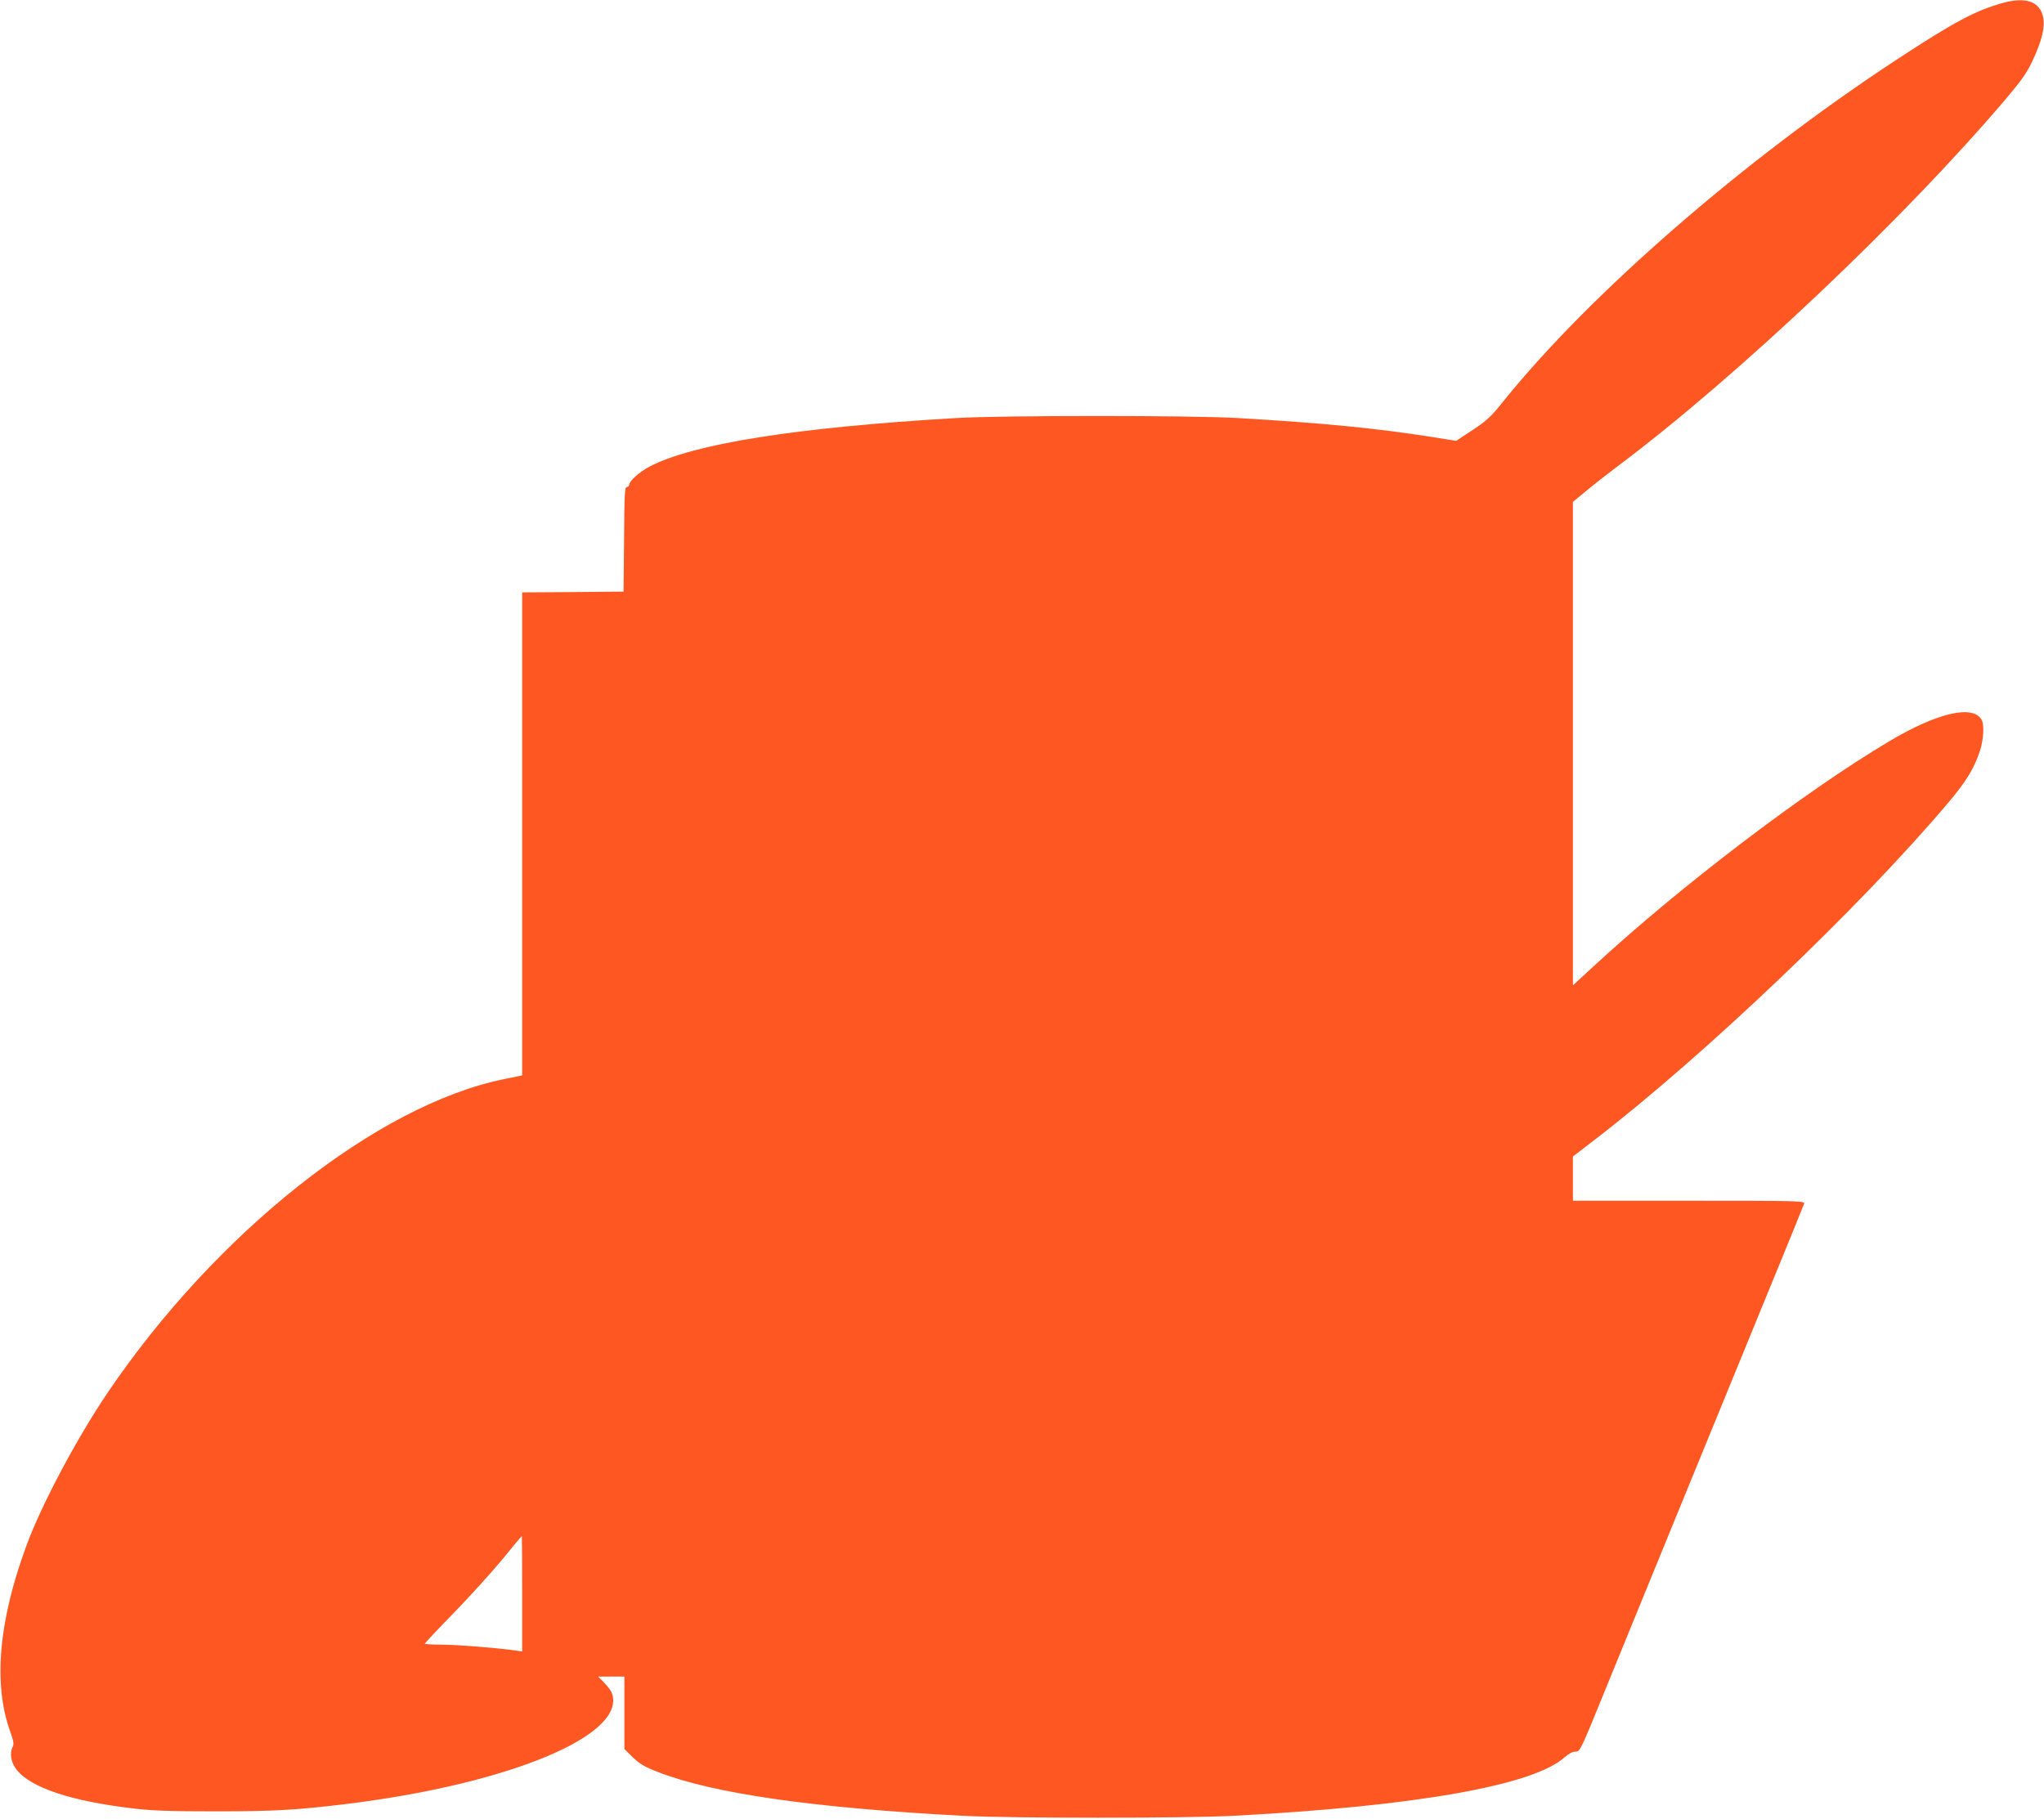
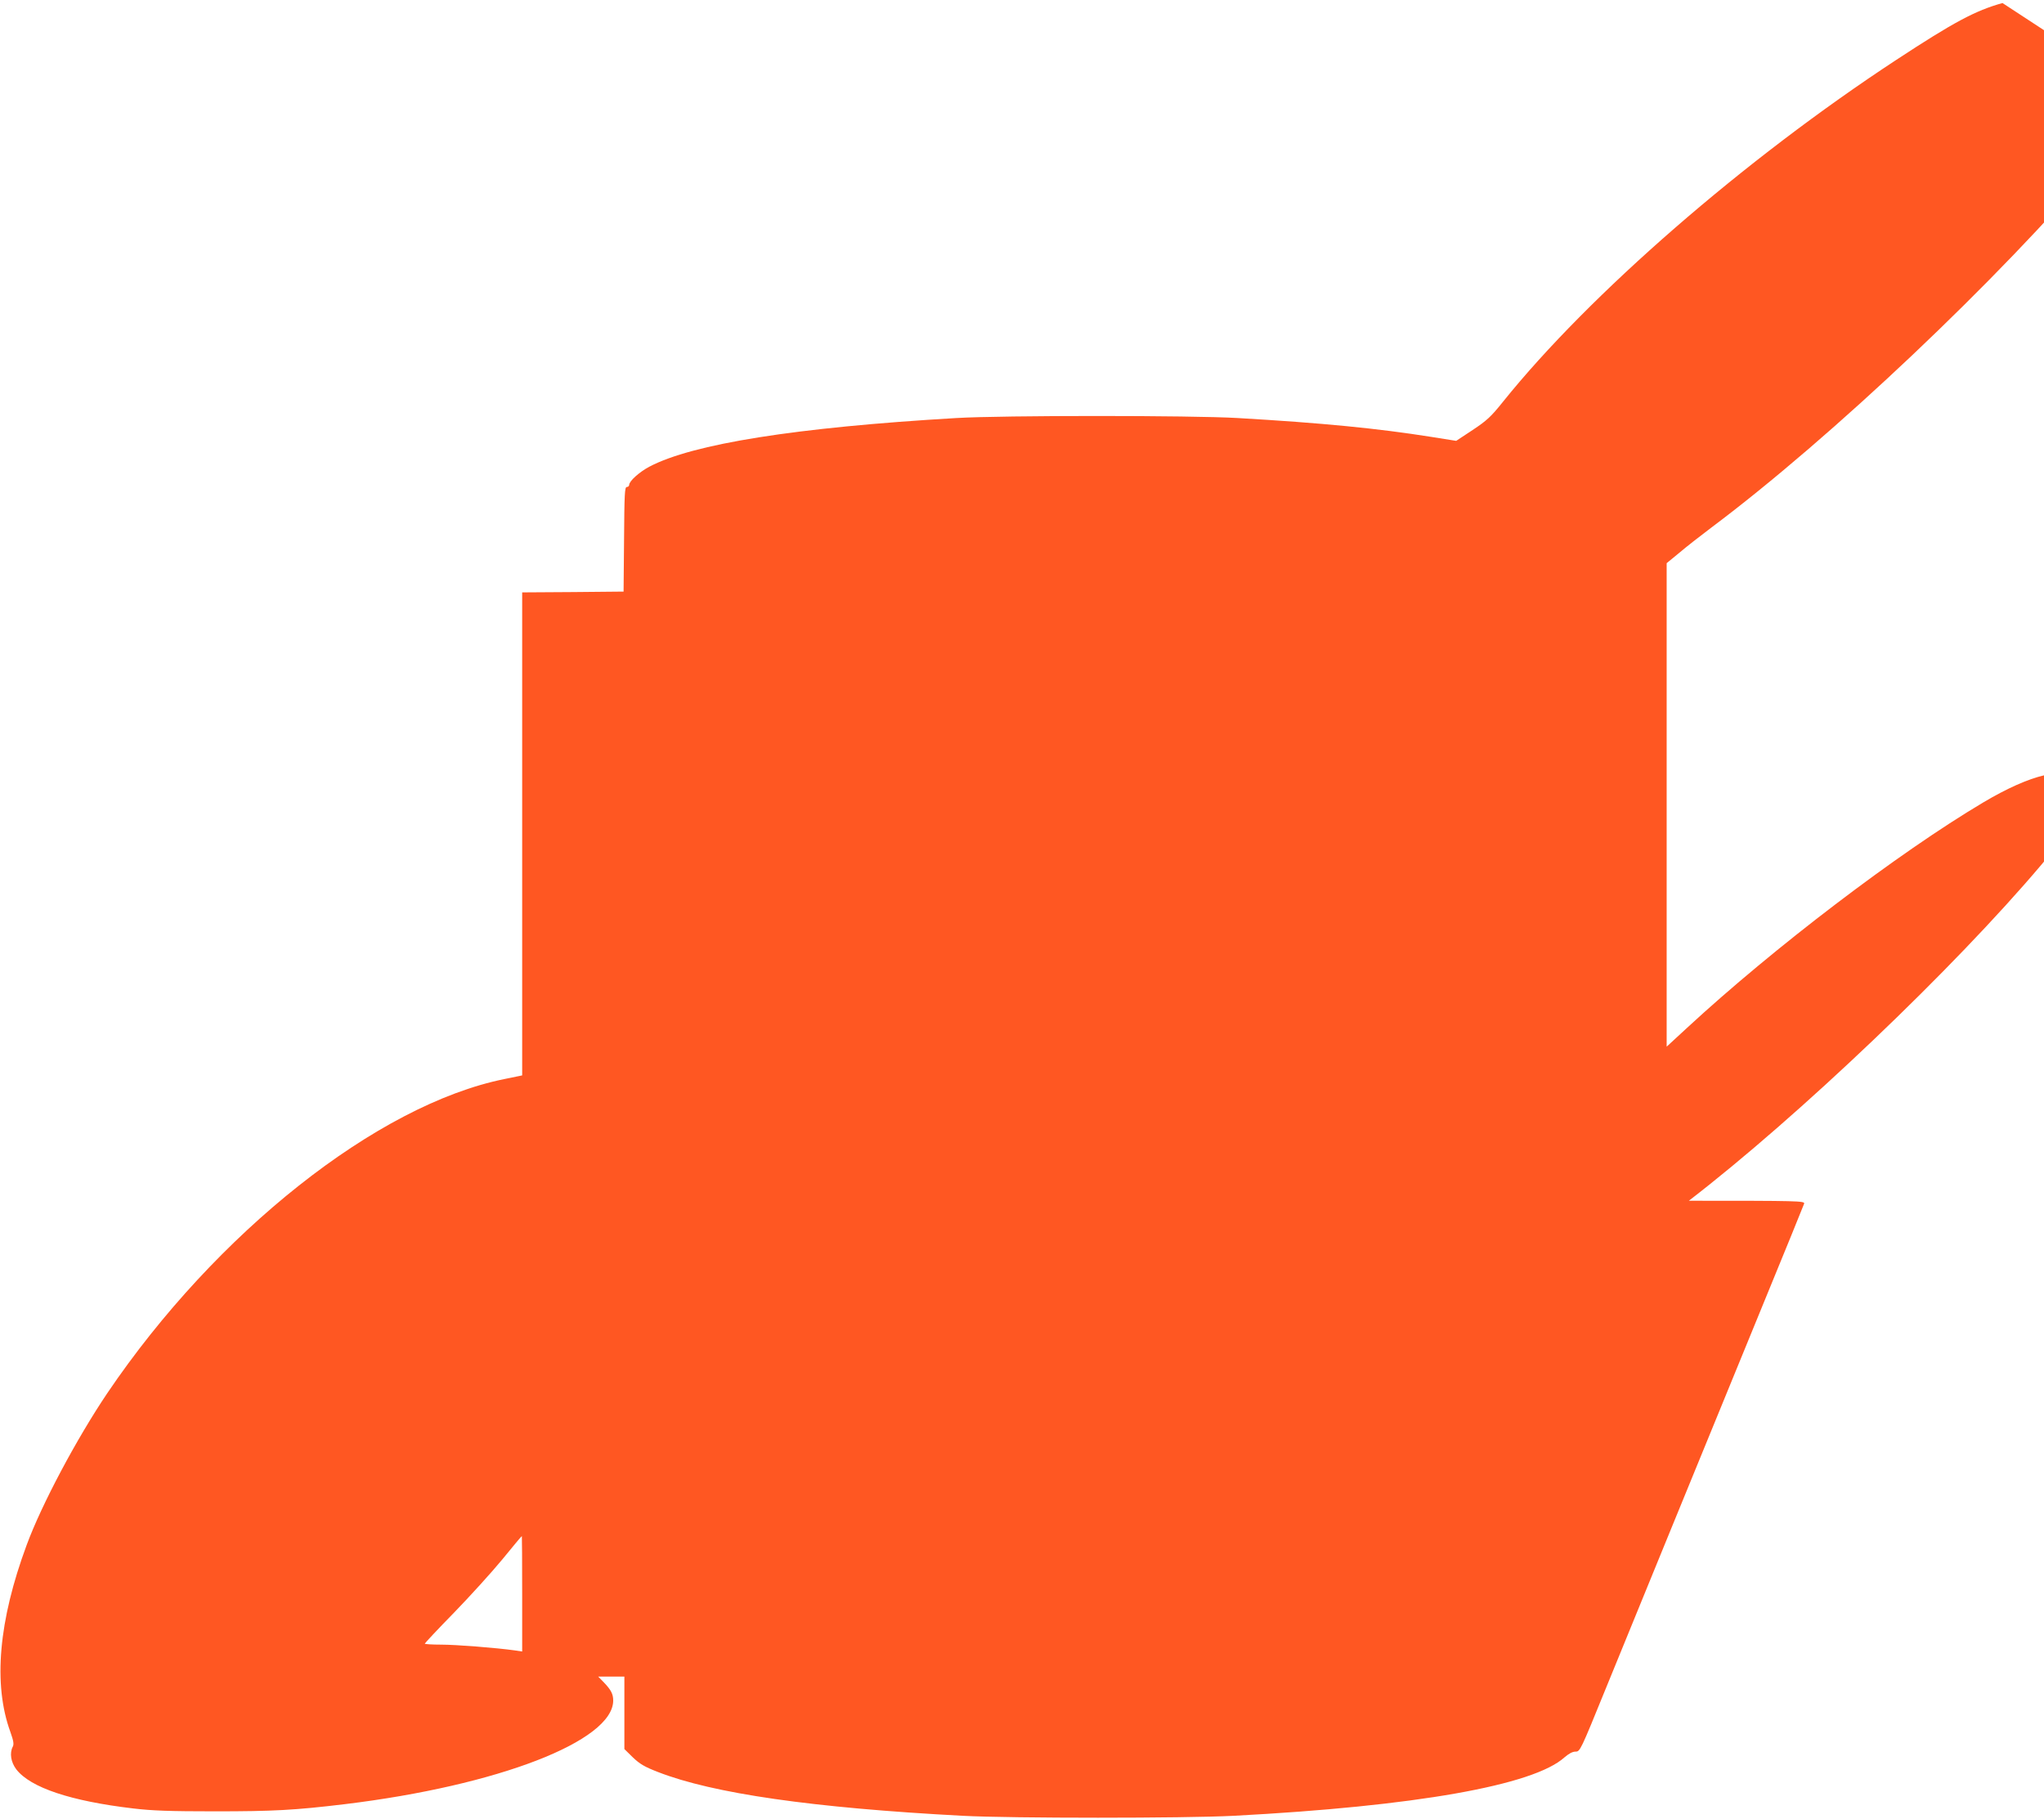
<svg xmlns="http://www.w3.org/2000/svg" version="1.0" width="1280pt" height="1139pt" viewBox="0 0 1280 1139" preserveAspectRatio="xMidYMid meet">
  <g transform="translate(0,1139) scale(0.1,-0.1)" fill="#ff5722" stroke="none">
-     <path d="M12540 11371 c-171 -48 -304 -119 -665 -356 -953 -625 -1922 -1468 -2462 -2140 -76 -95 -102 -119 -191 -178 l-103 -68 -157 25 c-335 53 -679 87 -1212 118 -290 17 -1473 17 -1760 0 -1008 -59 -1653 -162 -1924 -305 -62 -33 -126 -90 -126 -114 0 -7 -7 -13 -15 -13 -13 0 -15 -46 -17 -327 l-3 -328 -318 -3 -317 -2 0 -1513 0 -1512 -112 -23 c-795 -161 -1806 -962 -2486 -1967 -192 -285 -411 -696 -505 -951 -176 -475 -211 -872 -102 -1171 20 -56 23 -77 15 -92 -21 -40 -12 -97 22 -142 89 -115 342 -199 733 -245 116 -14 231 -18 510 -18 365 0 500 7 815 45 957 116 1680 395 1680 649 0 40 -13 66 -58 113 l-36 37 82 0 82 0 0 -227 0 -227 53 -52 c44 -42 73 -59 158 -92 344 -134 965 -224 1909 -274 310 -16 1381 -16 1695 0 1139 60 1879 191 2072 366 27 23 50 36 69 36 29 0 31 5 191 398 179 439 571 1396 973 2377 145 352 265 648 268 657 4 17 -35 18 -722 18 l-726 0 0 138 0 139 139 107 c685 527 1658 1454 2209 2106 115 136 163 214 201 328 22 66 28 161 11 193 -53 98 -278 46 -580 -134 -531 -316 -1311 -910 -1852 -1410 l-128 -118 0 1514 0 1514 78 64 c42 36 133 107 202 159 752 563 1799 1555 2435 2305 92 109 128 159 161 230 72 152 89 249 56 315 -34 68 -117 86 -242 51z m-9270 -9962 l0 -362 -47 7 c-114 16 -366 36 -460 36 -57 0 -103 3 -103 6 0 3 82 91 183 194 100 103 236 253 302 333 66 81 121 147 123 147 1 0 2 -163 2 -361z" />
+     <path d="M12540 11371 c-171 -48 -304 -119 -665 -356 -953 -625 -1922 -1468 -2462 -2140 -76 -95 -102 -119 -191 -178 l-103 -68 -157 25 c-335 53 -679 87 -1212 118 -290 17 -1473 17 -1760 0 -1008 -59 -1653 -162 -1924 -305 -62 -33 -126 -90 -126 -114 0 -7 -7 -13 -15 -13 -13 0 -15 -46 -17 -327 l-3 -328 -318 -3 -317 -2 0 -1513 0 -1512 -112 -23 c-795 -161 -1806 -962 -2486 -1967 -192 -285 -411 -696 -505 -951 -176 -475 -211 -872 -102 -1171 20 -56 23 -77 15 -92 -21 -40 -12 -97 22 -142 89 -115 342 -199 733 -245 116 -14 231 -18 510 -18 365 0 500 7 815 45 957 116 1680 395 1680 649 0 40 -13 66 -58 113 l-36 37 82 0 82 0 0 -227 0 -227 53 -52 c44 -42 73 -59 158 -92 344 -134 965 -224 1909 -274 310 -16 1381 -16 1695 0 1139 60 1879 191 2072 366 27 23 50 36 69 36 29 0 31 5 191 398 179 439 571 1396 973 2377 145 352 265 648 268 657 4 17 -35 18 -722 18 c685 527 1658 1454 2209 2106 115 136 163 214 201 328 22 66 28 161 11 193 -53 98 -278 46 -580 -134 -531 -316 -1311 -910 -1852 -1410 l-128 -118 0 1514 0 1514 78 64 c42 36 133 107 202 159 752 563 1799 1555 2435 2305 92 109 128 159 161 230 72 152 89 249 56 315 -34 68 -117 86 -242 51z m-9270 -9962 l0 -362 -47 7 c-114 16 -366 36 -460 36 -57 0 -103 3 -103 6 0 3 82 91 183 194 100 103 236 253 302 333 66 81 121 147 123 147 1 0 2 -163 2 -361z" />
  </g>
</svg>